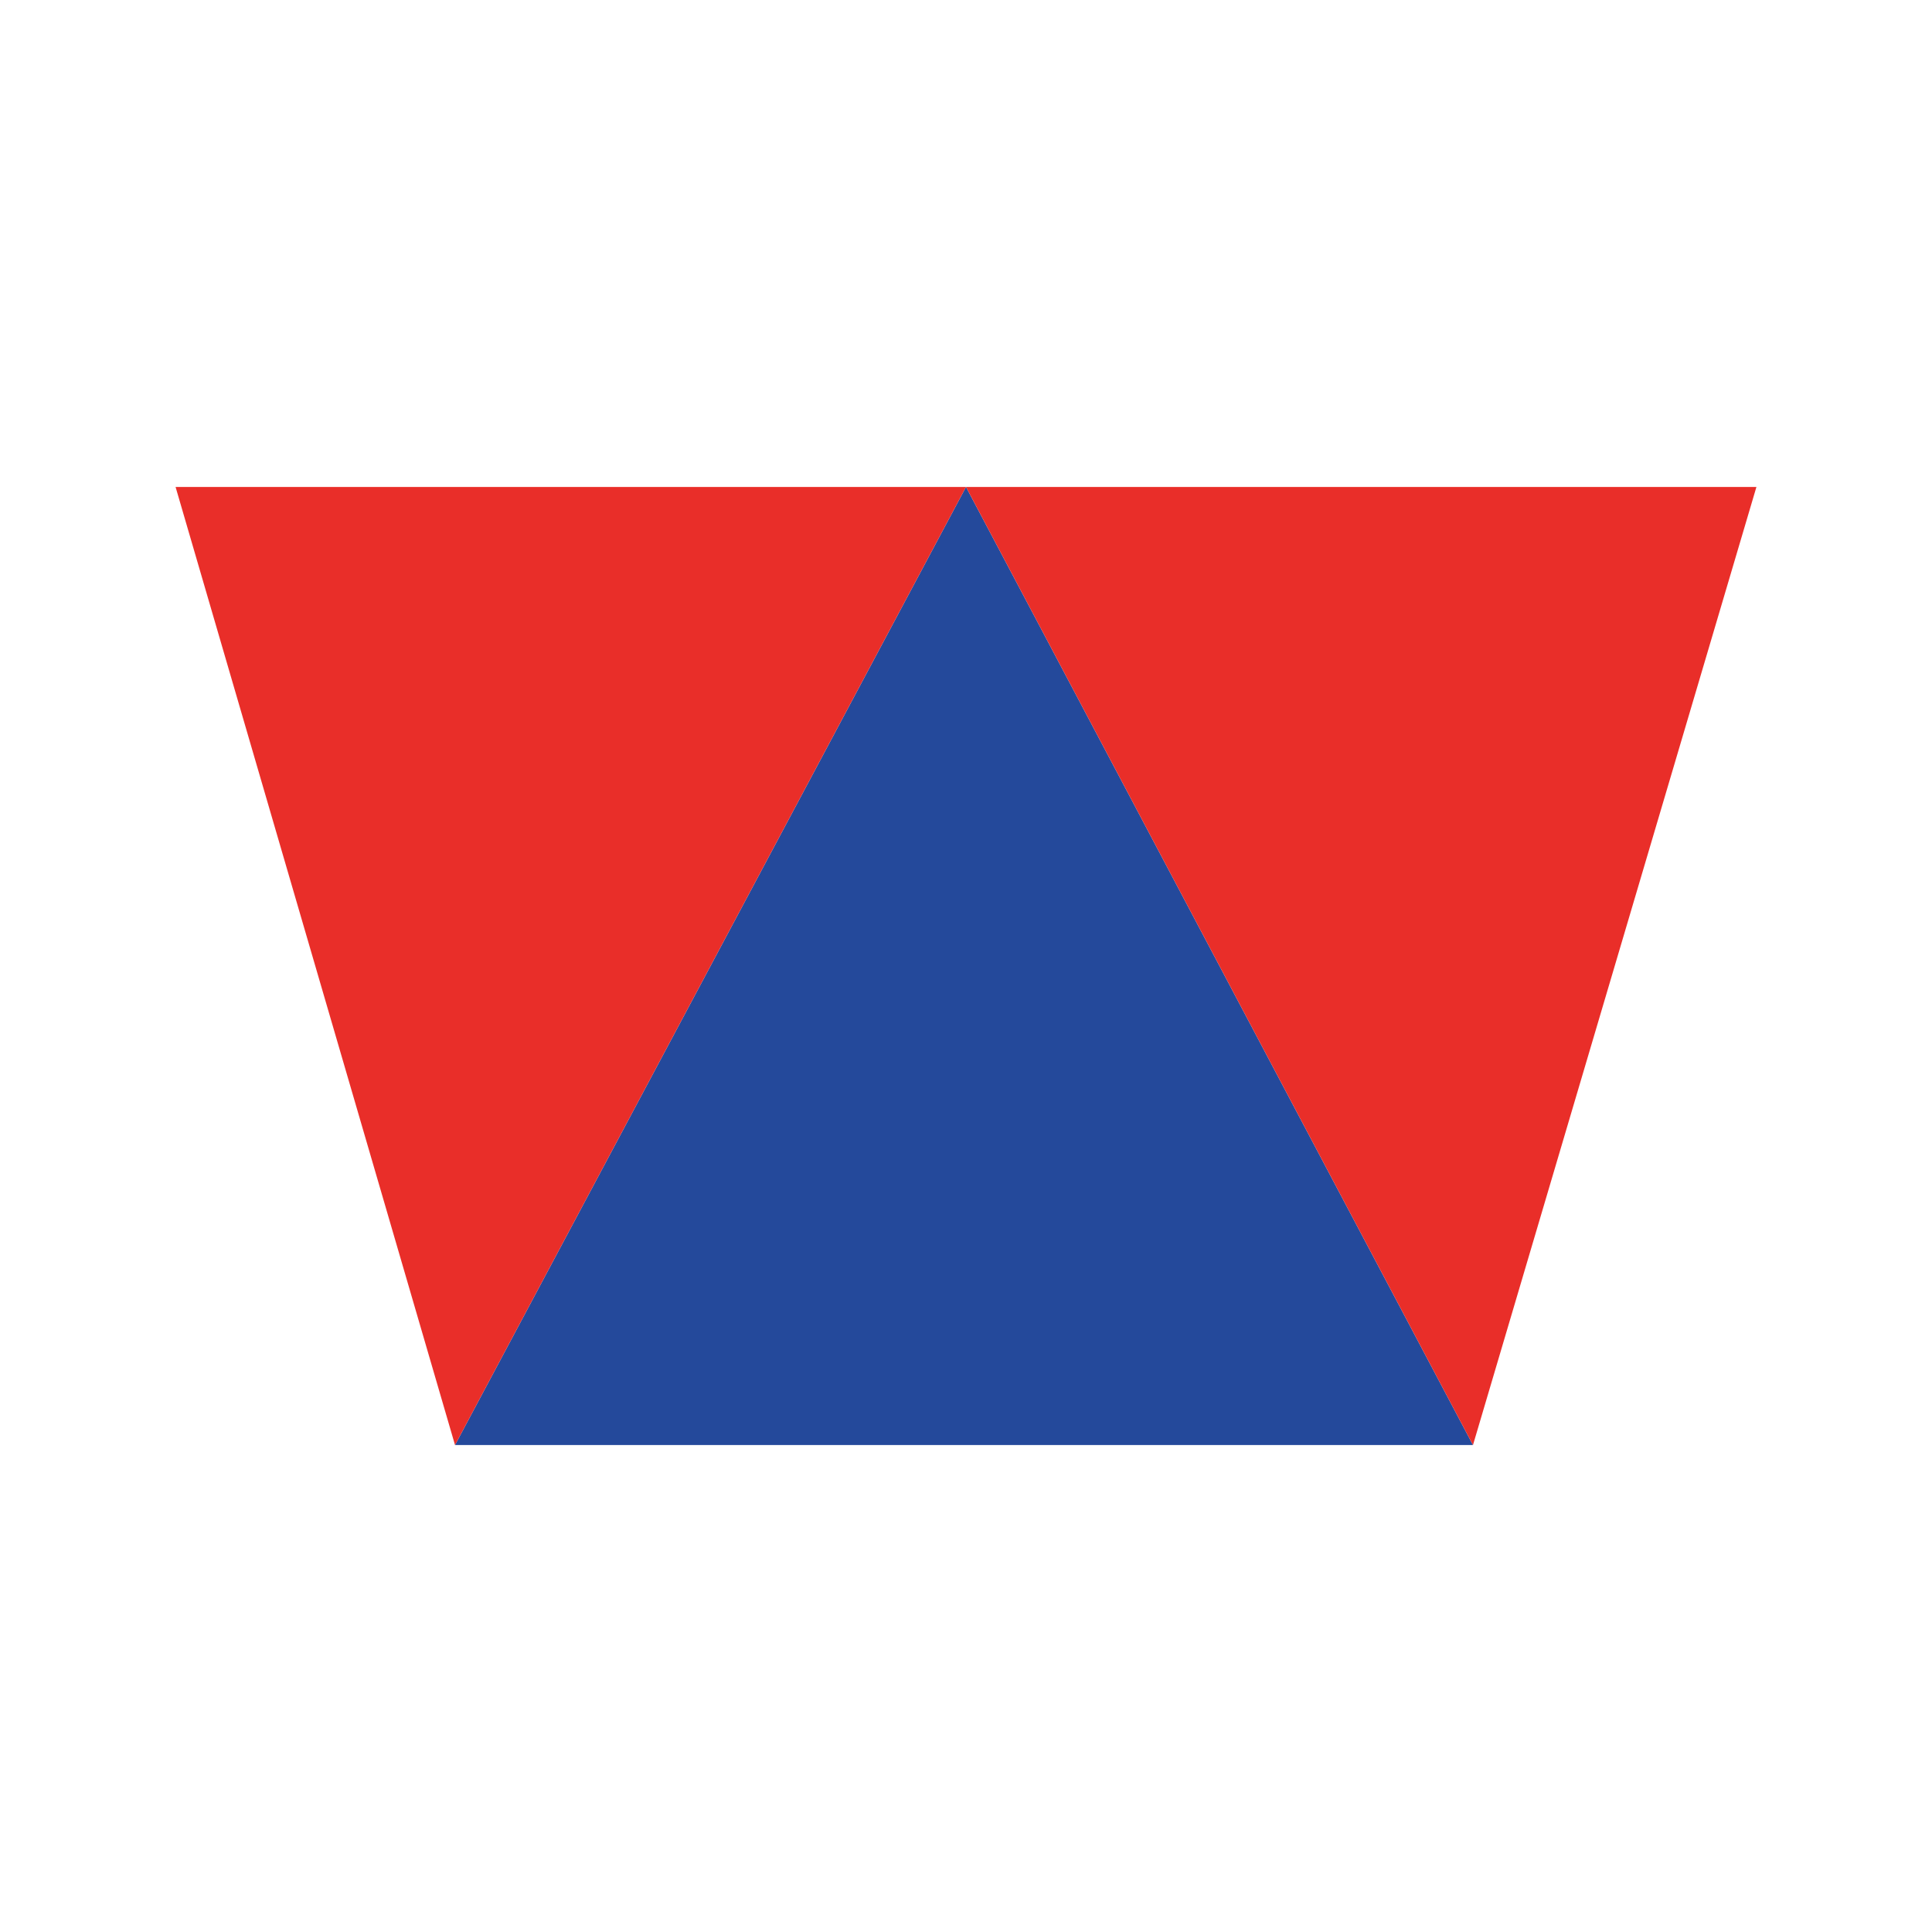
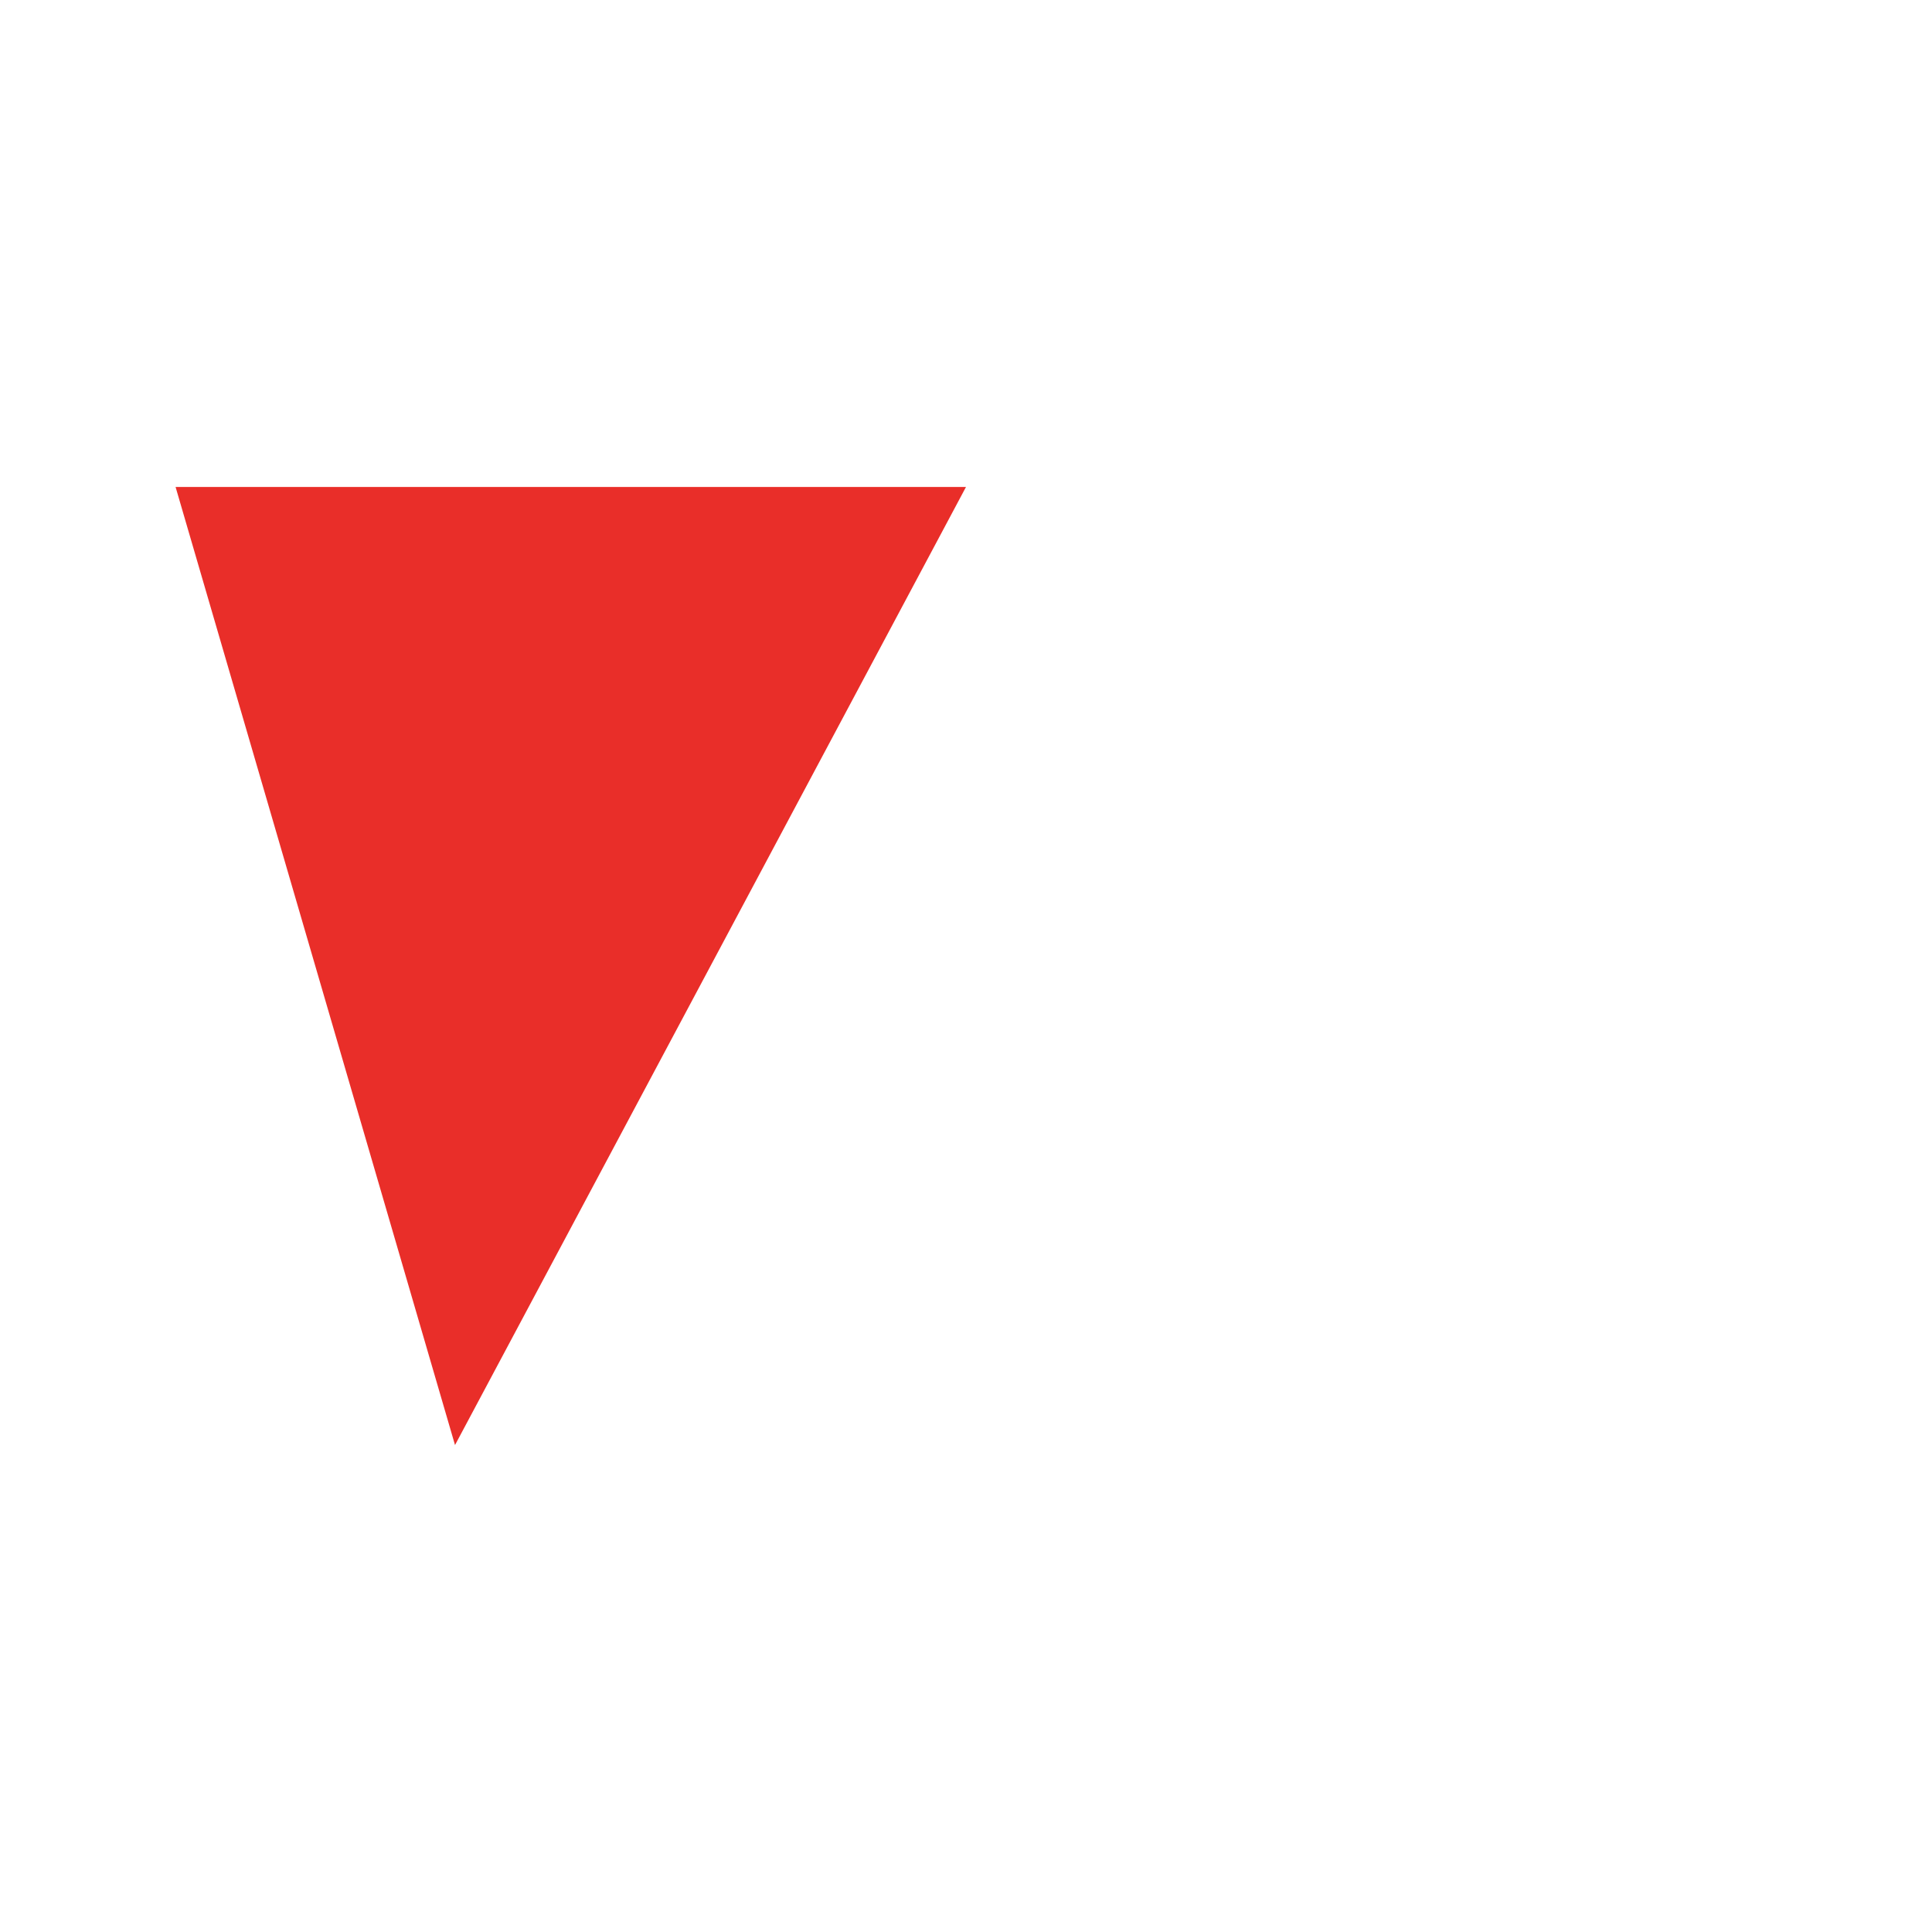
<svg xmlns="http://www.w3.org/2000/svg" version="1.0" id="Layer_1" x="0px" y="0px" width="192.756px" height="192.756px" viewBox="0 0 192.756 192.756" enable-background="new 0 0 192.756 192.756" xml:space="preserve">
  <g>
-     <polygon fill-rule="evenodd" clip-rule="evenodd" fill="#FFFFFF" points="0,0 192.756,0 192.756,192.756 0,192.756 0,0  " />
-     <polygon fill-rule="evenodd" clip-rule="evenodd" fill="#24499B" points="45.397,144.173 96.378,48.583 146.96,144.173    45.397,144.173  " />
-     <polygon fill-rule="evenodd" clip-rule="evenodd" fill="#E92E29" points="175.239,48.583 146.96,144.173 96.378,48.583    175.239,48.583  " />
    <polygon fill-rule="evenodd" clip-rule="evenodd" fill="#E92E29" points="17.517,48.583 45.397,144.173 96.378,48.583    17.517,48.583  " />
  </g>
</svg>